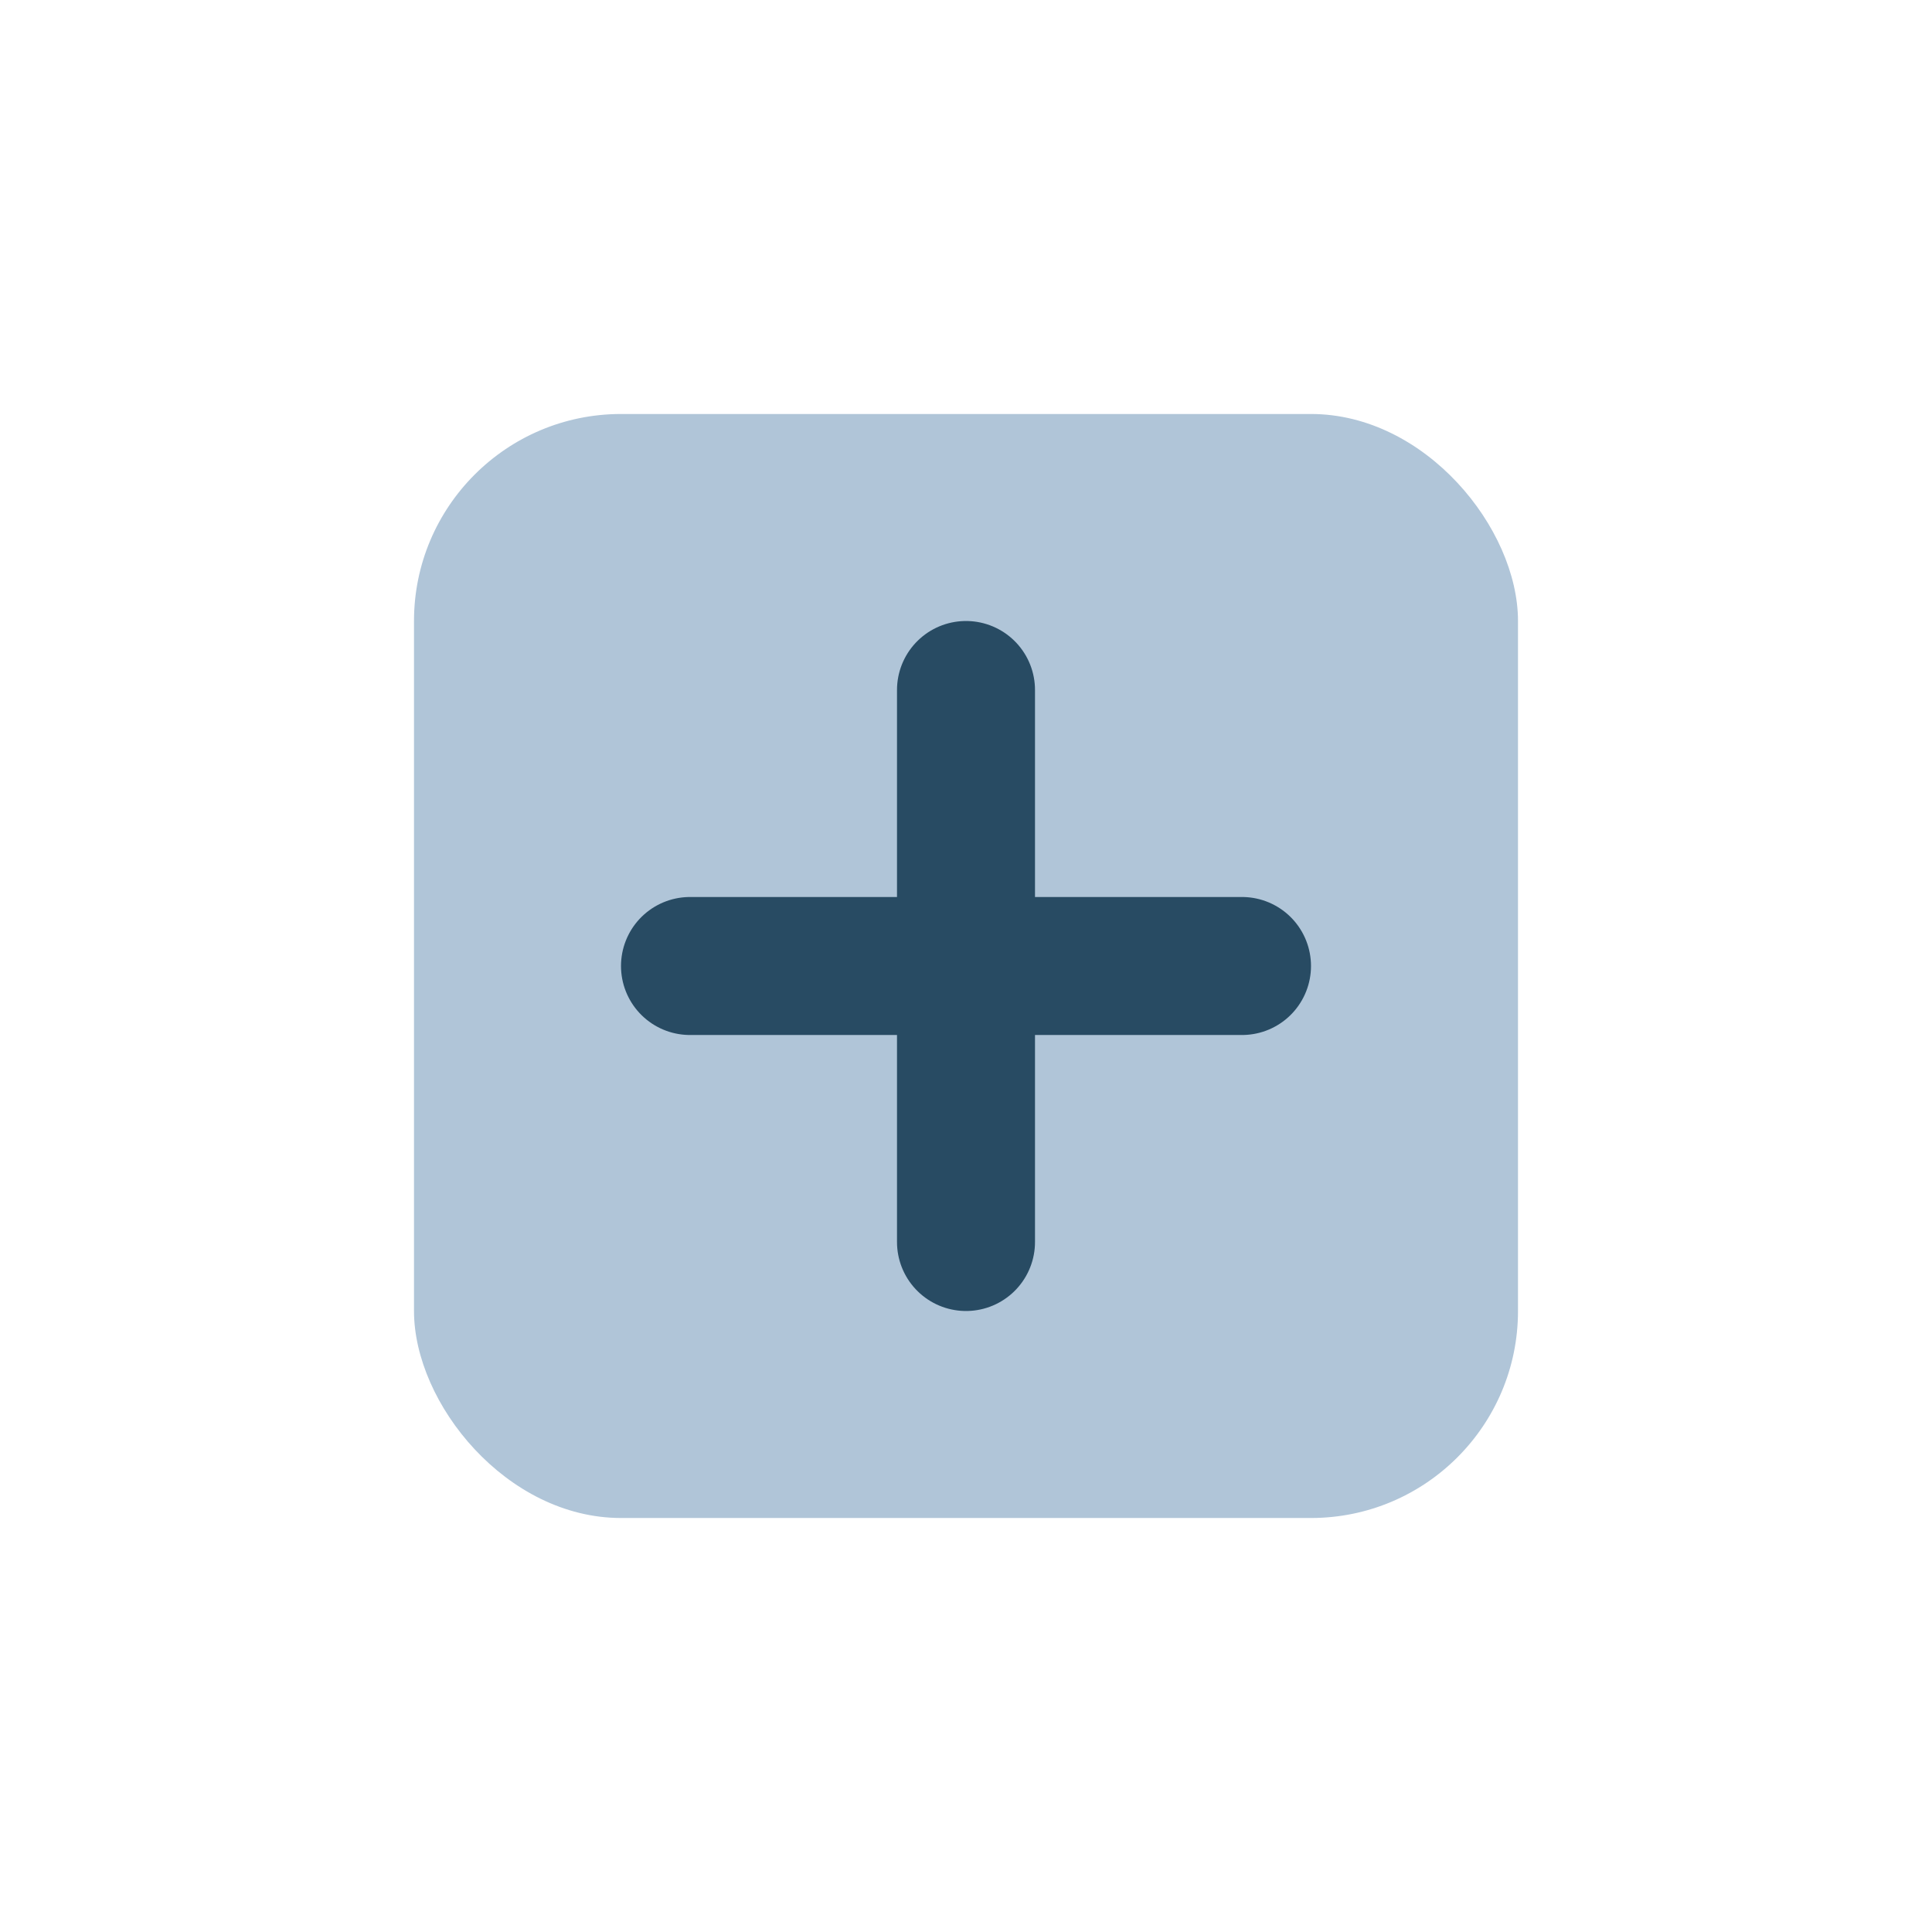
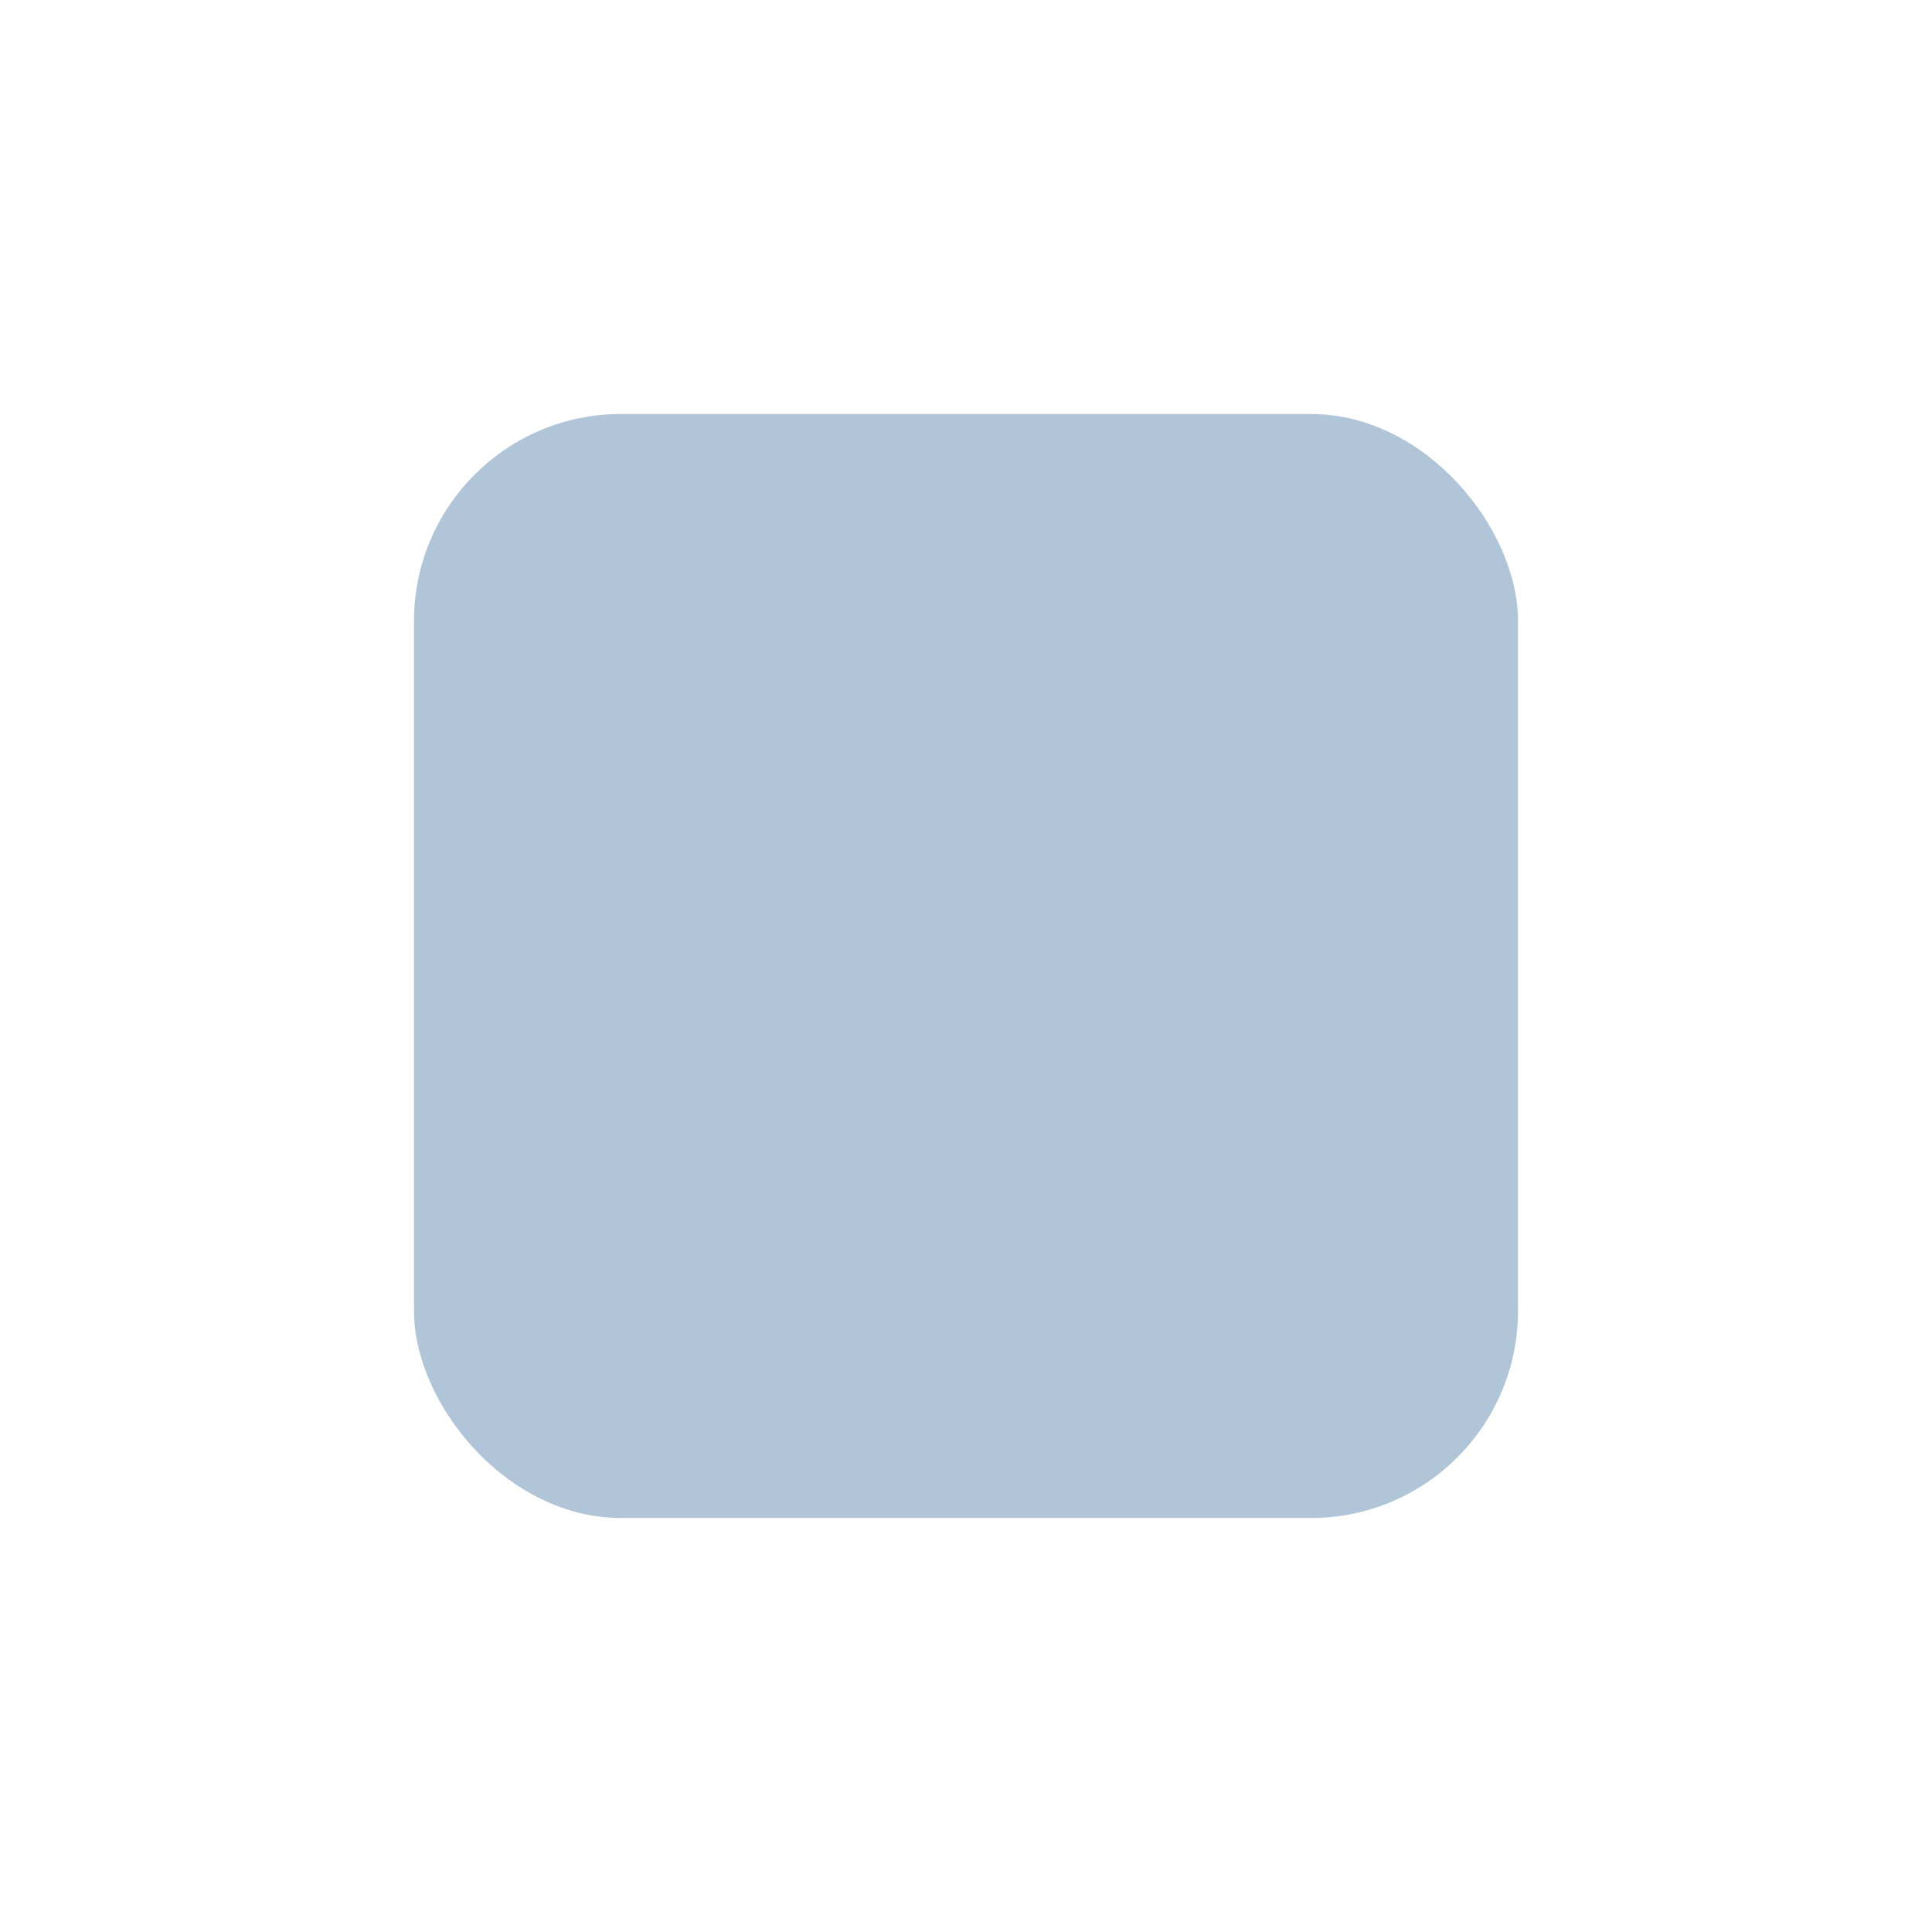
<svg xmlns="http://www.w3.org/2000/svg" width="28" height="28" viewBox="0 0 28 28">
  <rect x="6" y="6" width="16" height="16" rx="3" fill="#B0C5D8" />
-   <path d="M10 14h8M14 10v8" stroke="#284B63" stroke-width="2" stroke-linecap="round" />
</svg>